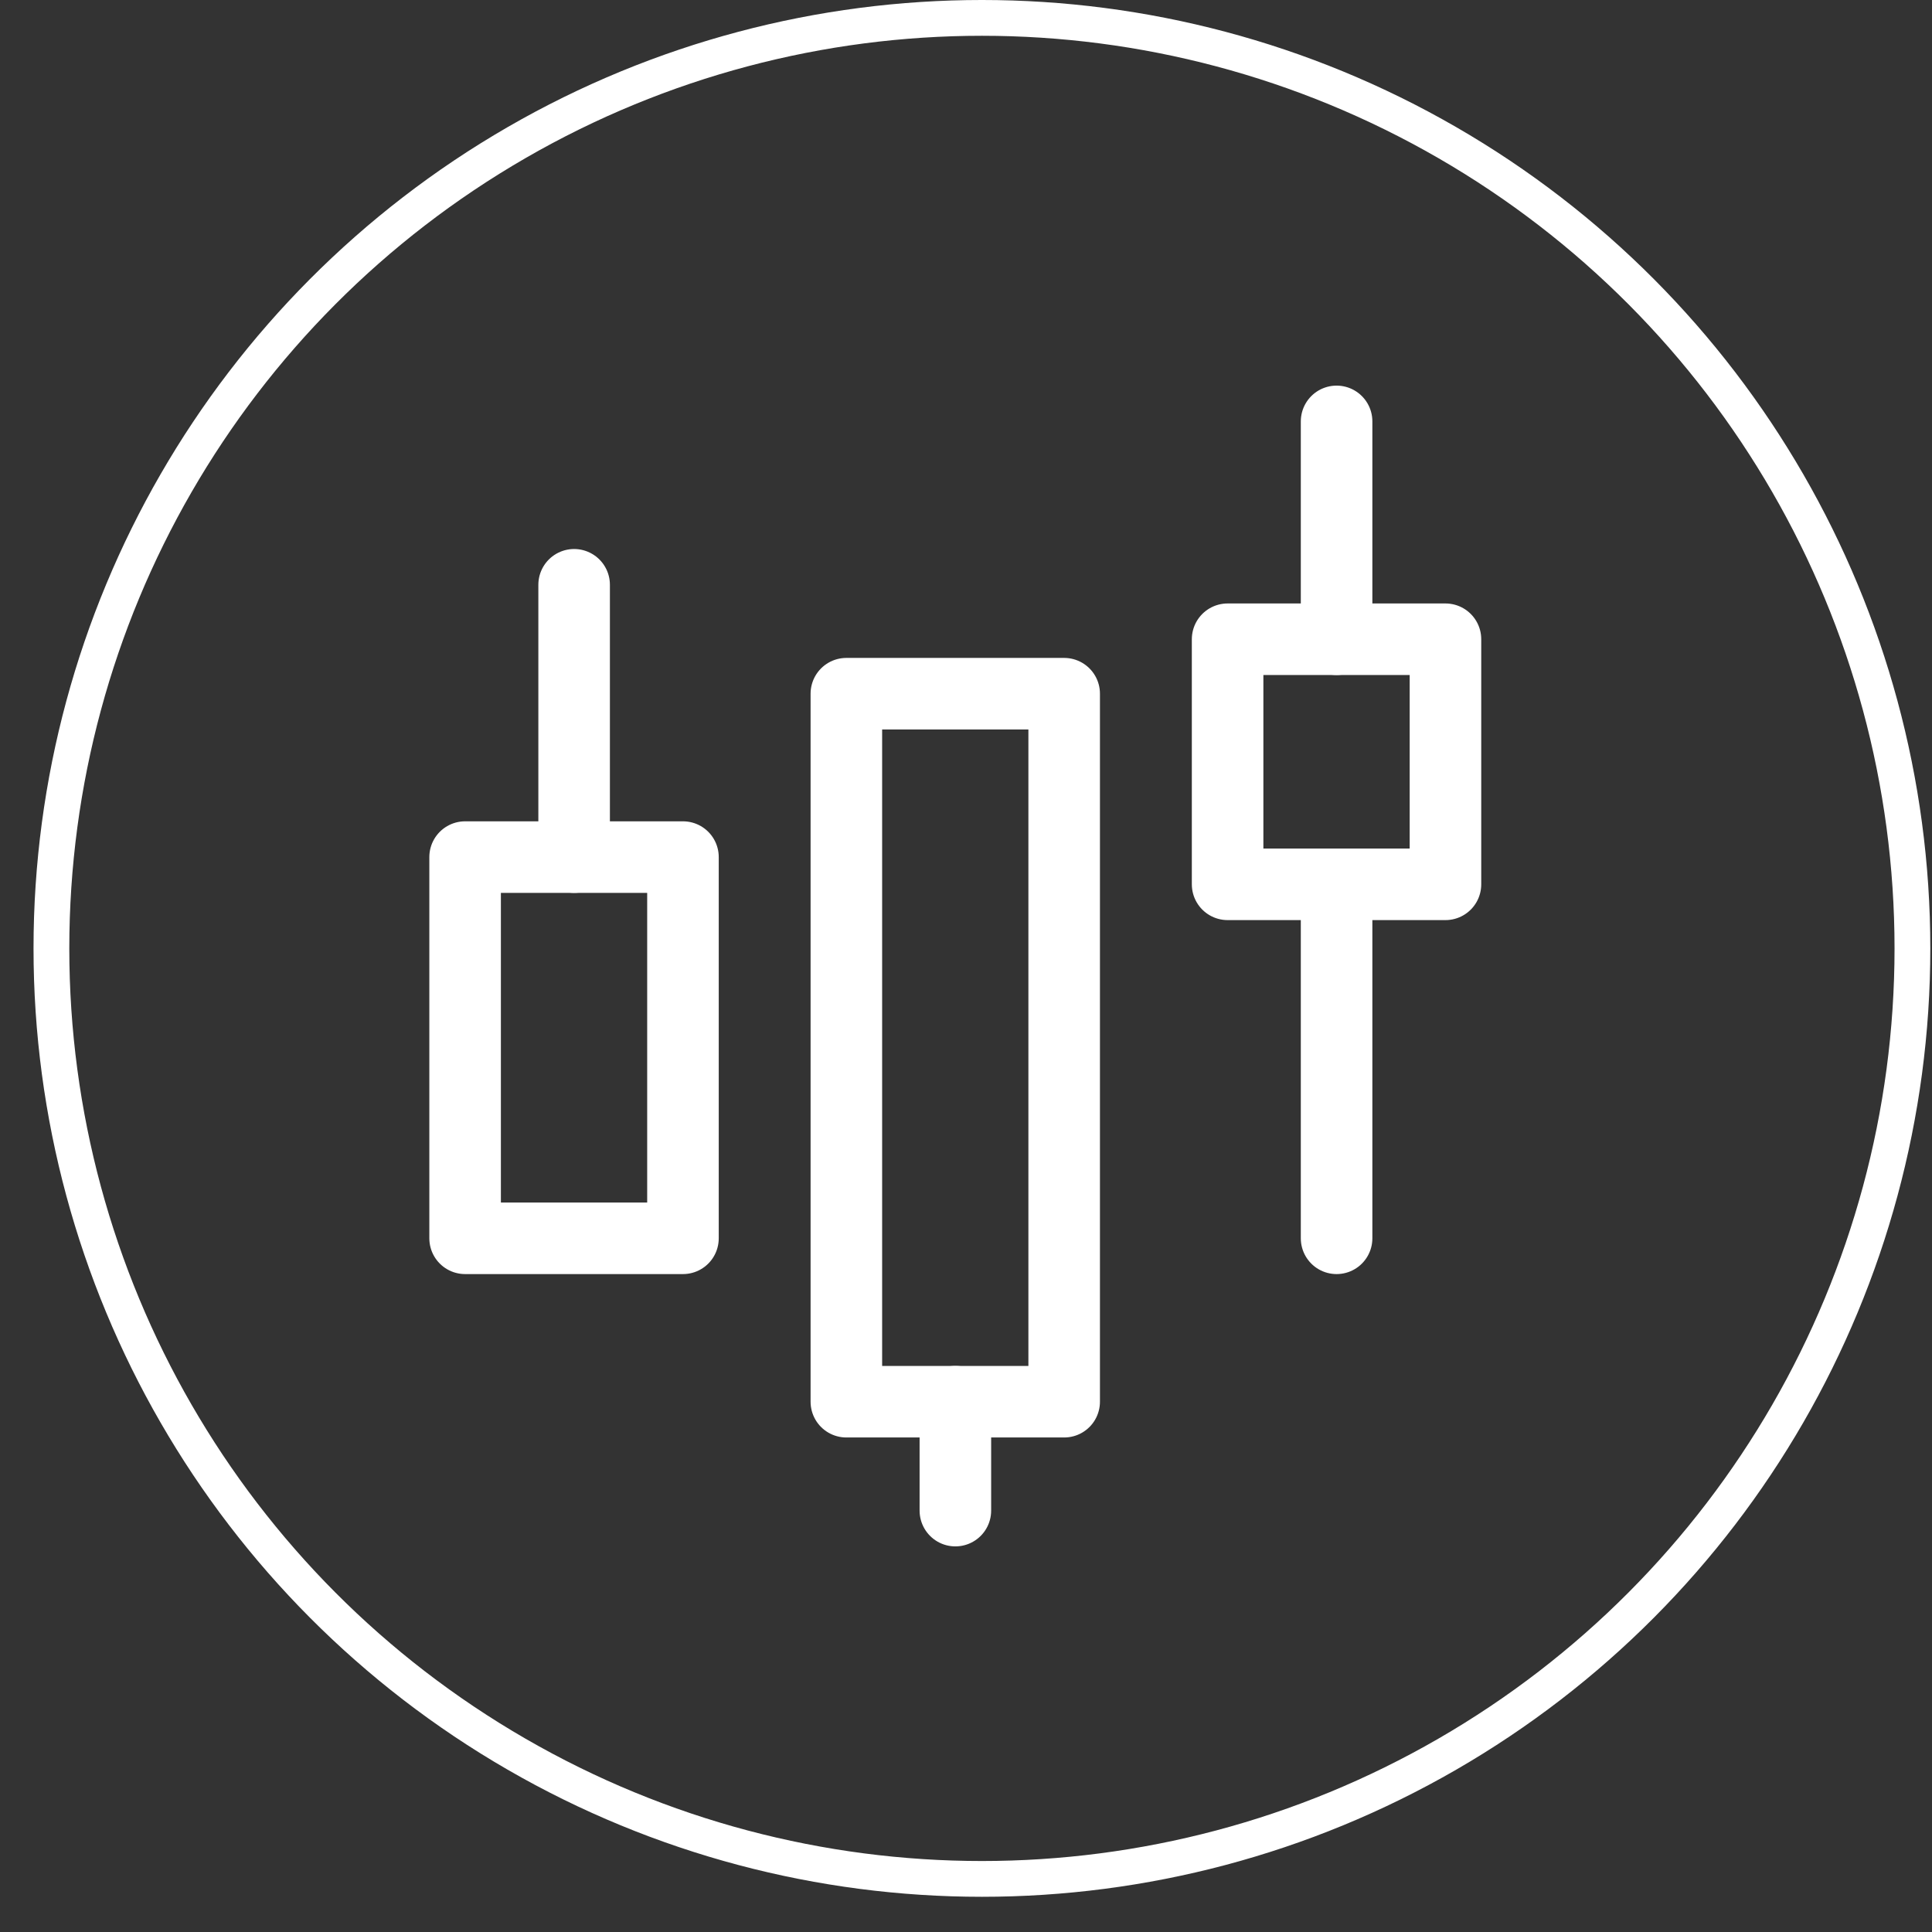
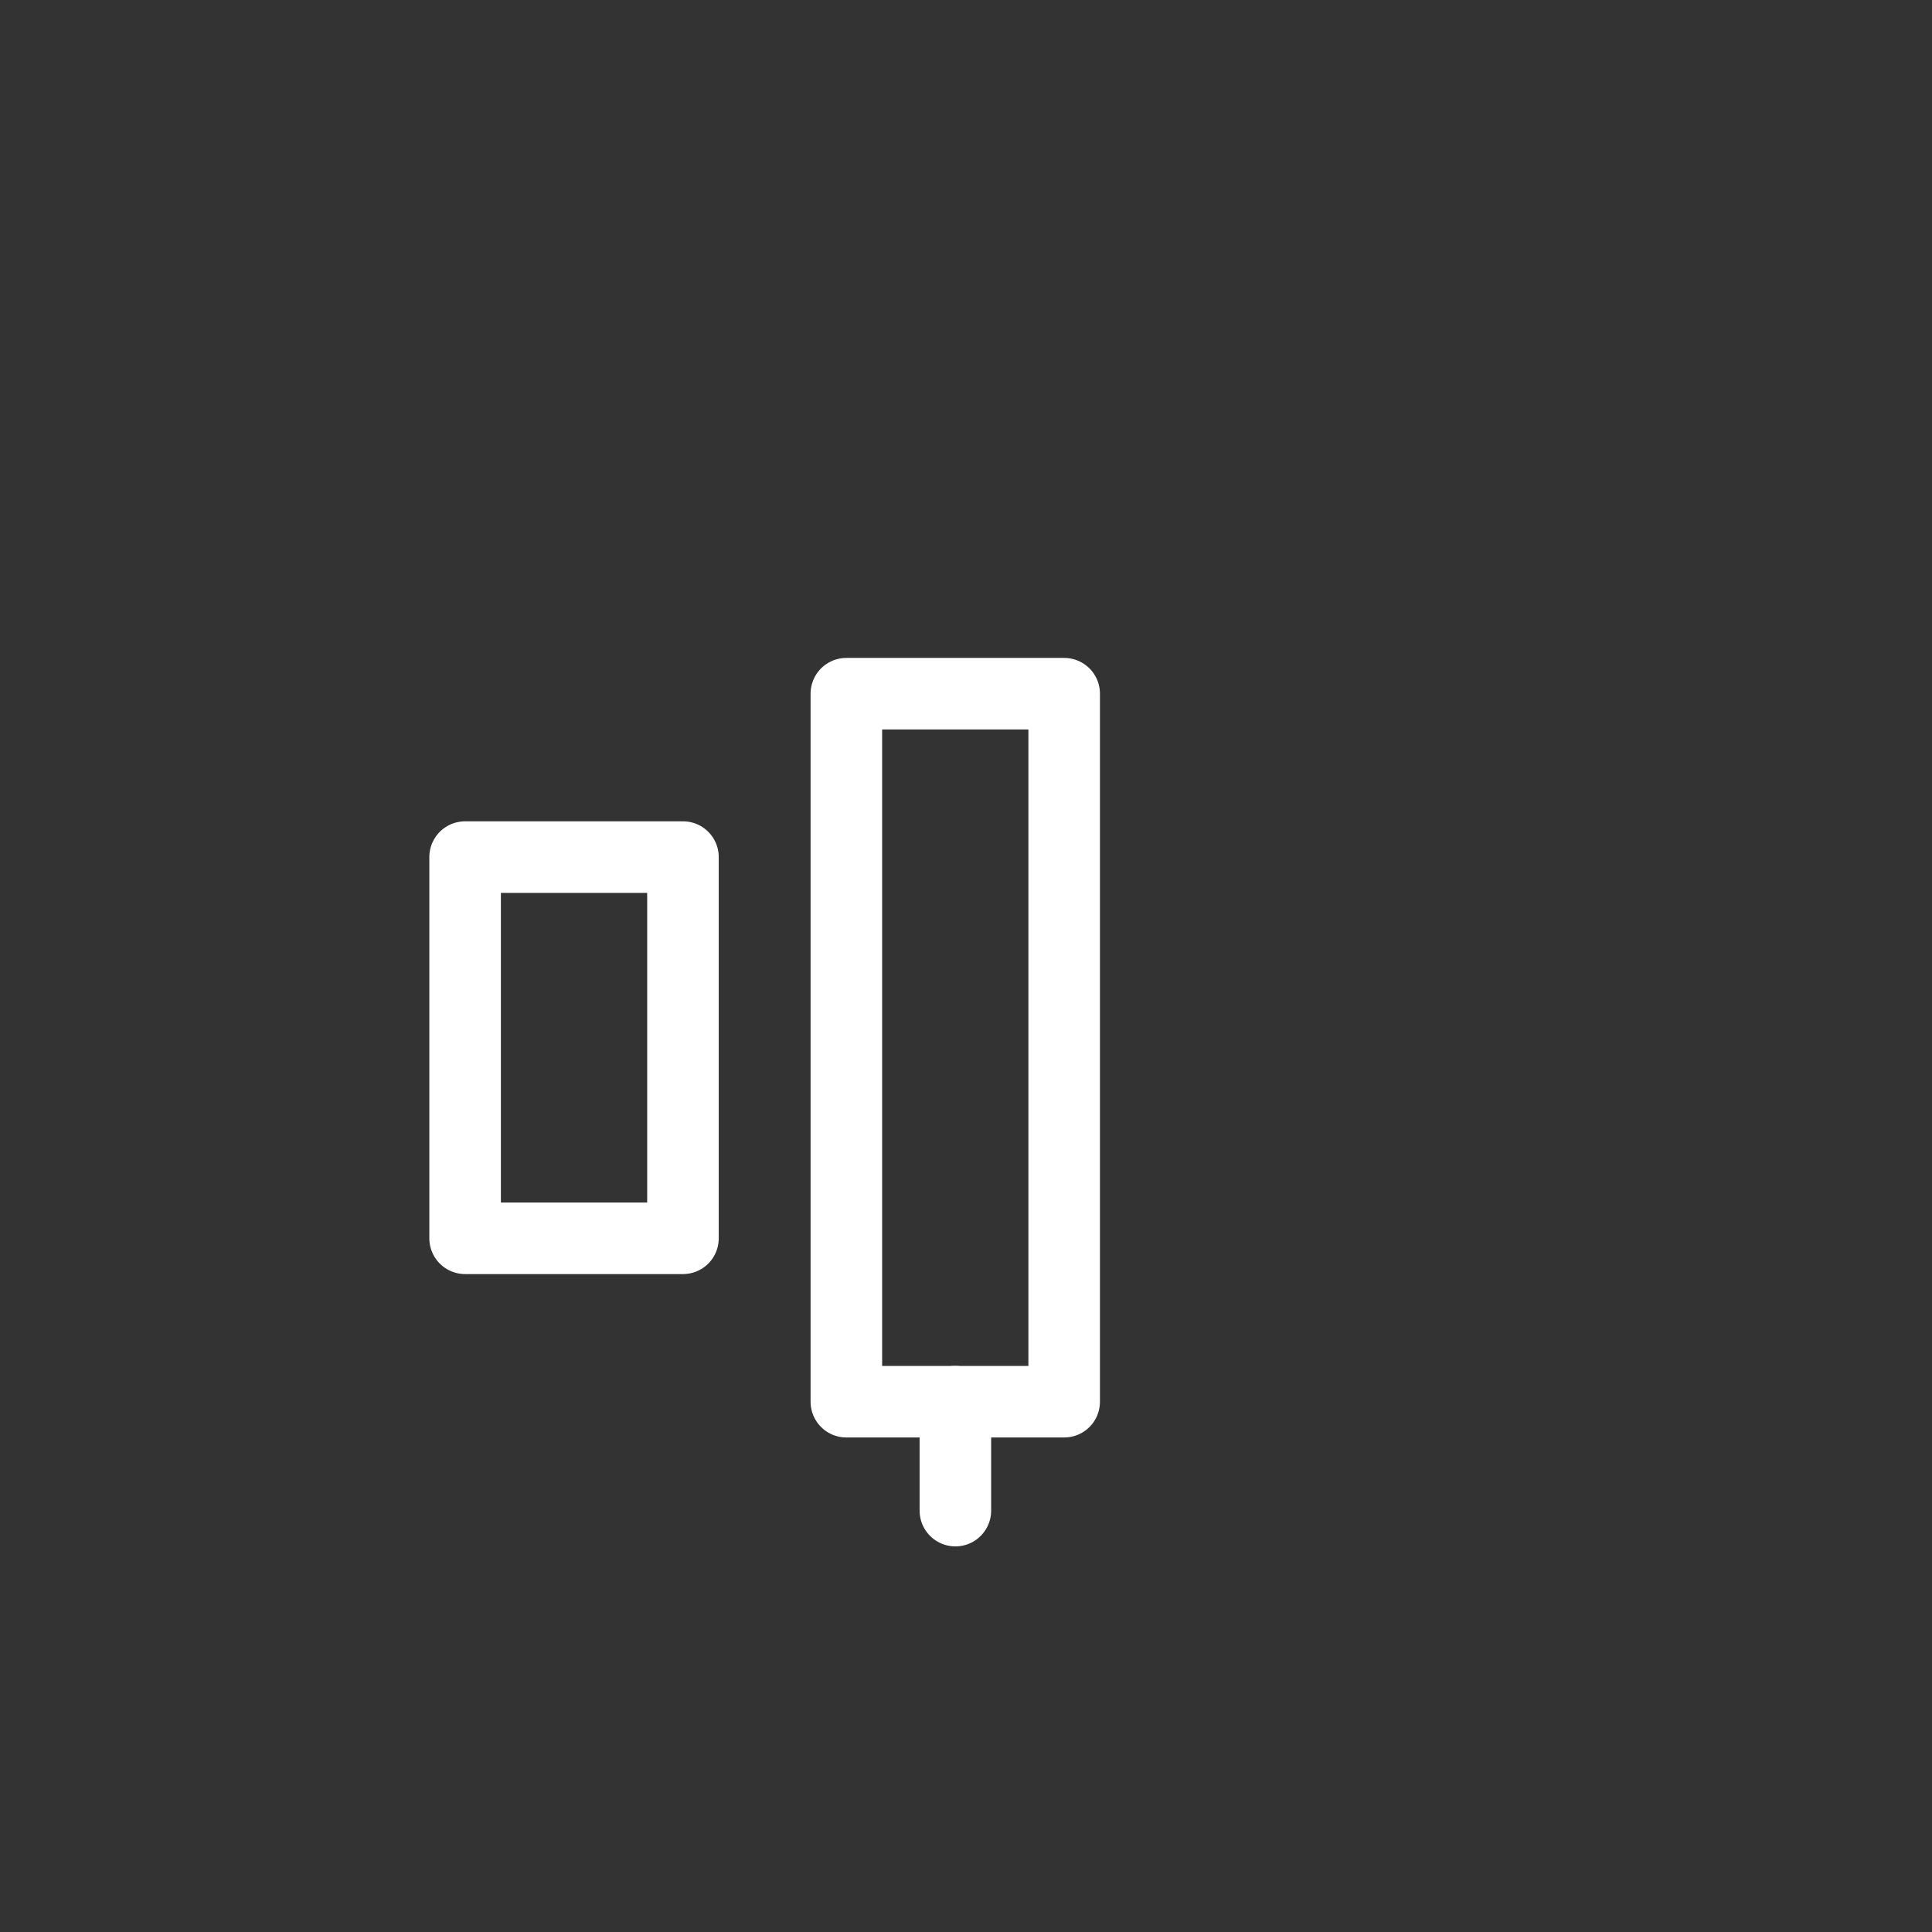
<svg xmlns="http://www.w3.org/2000/svg" width="54" height="54" viewBox="0 0 54 54" fill="none">
  <rect x="0" y="0" width="54" height="54" fill="#333333" stroke="none" />
-   <circle cx="27.445" cy="26.508" r="26.008" stroke="white" />
  <path d="M13 23.956H19.089V34.611H13V23.956ZM23.656 19.389H29.744V39.178H23.656V19.389Z" stroke="white" stroke-width="2" stroke-linejoin="round" />
  <path d="M26.703 42.222V39.178" stroke="white" stroke-width="2" stroke-linecap="round" stroke-linejoin="round" />
-   <path d="M34.312 17.867H40.401V24.717H34.312V17.867Z" stroke="white" stroke-width="2" stroke-linejoin="round" />
-   <path d="M16.047 23.956V16.345M37.358 34.611V24.717M37.358 17.867V11.778" stroke="white" stroke-width="2" stroke-linecap="round" stroke-linejoin="round" />
</svg>